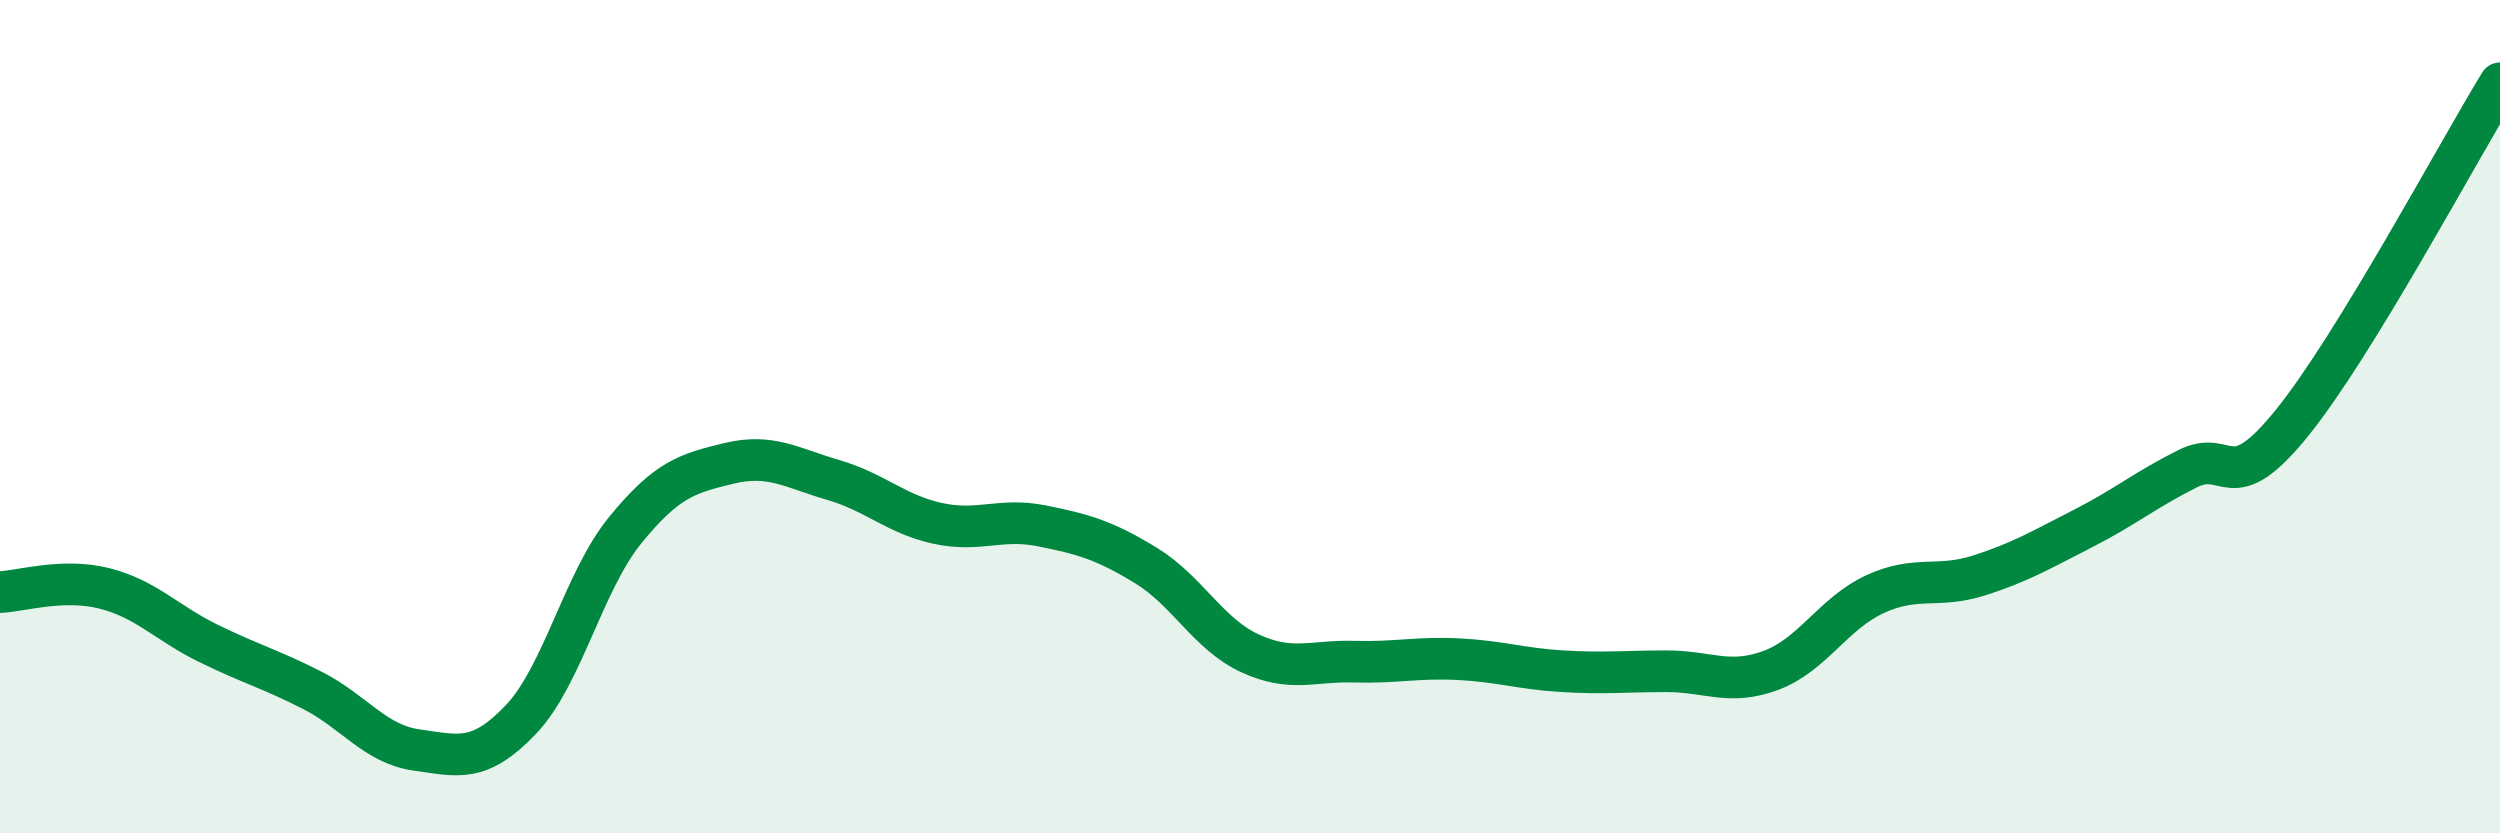
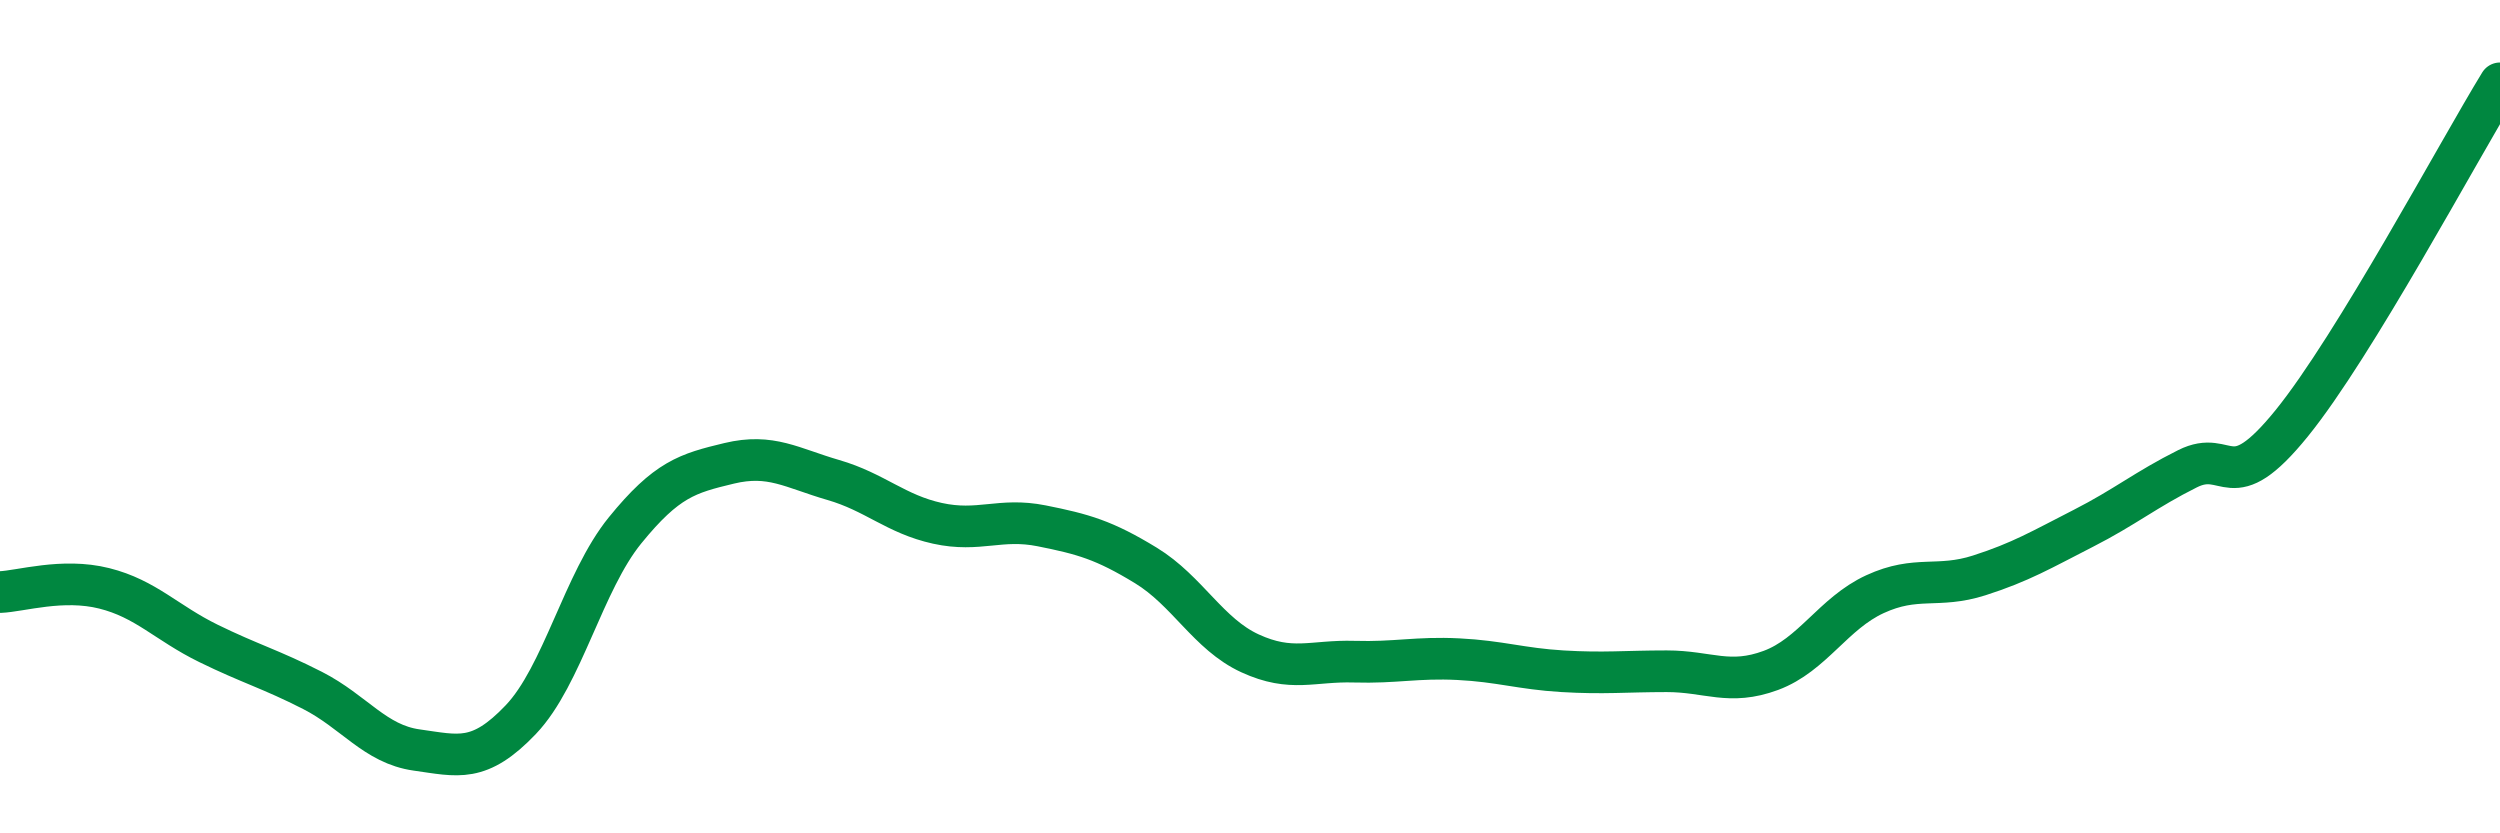
<svg xmlns="http://www.w3.org/2000/svg" width="60" height="20" viewBox="0 0 60 20">
-   <path d="M 0,14.21 C 0.5,14.19 1.5,13.87 2.5,14.12 C 3.5,14.37 4,14.95 5,15.44 C 6,15.93 6.5,16.06 7.5,16.57 C 8.5,17.08 9,17.86 10,18 C 11,18.14 11.5,18.32 12.5,17.27 C 13.5,16.22 14,13.96 15,12.73 C 16,11.5 16.5,11.36 17.5,11.12 C 18.5,10.88 19,11.23 20,11.52 C 21,11.81 21.5,12.34 22.5,12.56 C 23.5,12.78 24,12.42 25,12.62 C 26,12.82 26.5,12.96 27.5,13.57 C 28.5,14.18 29,15.22 30,15.68 C 31,16.14 31.5,15.85 32.5,15.88 C 33.5,15.91 34,15.77 35,15.82 C 36,15.87 36.5,16.05 37.5,16.11 C 38.5,16.17 39,16.11 40,16.11 C 41,16.11 41.5,16.46 42.5,16.09 C 43.5,15.72 44,14.72 45,14.26 C 46,13.8 46.5,14.13 47.5,13.81 C 48.5,13.49 49,13.19 50,12.68 C 51,12.17 51.5,11.75 52.5,11.25 C 53.5,10.75 53.5,12.01 55,10.16 C 56.5,8.31 59,3.63 60,2L60 20L0 20Z" fill="#008740" opacity="0.1" stroke-linecap="round" stroke-linejoin="round" />
  <path d="M 0,14.21 C 0.5,14.19 1.5,13.87 2.5,14.12 C 3.5,14.37 4,14.95 5,15.44 C 6,15.93 6.5,16.06 7.5,16.57 C 8.5,17.08 9,17.86 10,18 C 11,18.14 11.5,18.32 12.5,17.27 C 13.5,16.22 14,13.96 15,12.73 C 16,11.5 16.5,11.36 17.5,11.12 C 18.5,10.88 19,11.23 20,11.52 C 21,11.81 21.5,12.34 22.5,12.56 C 23.5,12.78 24,12.42 25,12.62 C 26,12.82 26.5,12.96 27.5,13.57 C 28.5,14.18 29,15.22 30,15.68 C 31,16.14 31.5,15.85 32.5,15.88 C 33.5,15.91 34,15.77 35,15.82 C 36,15.87 36.5,16.05 37.5,16.11 C 38.5,16.17 39,16.11 40,16.11 C 41,16.11 41.5,16.46 42.5,16.09 C 43.5,15.72 44,14.72 45,14.26 C 46,13.8 46.5,14.13 47.5,13.81 C 48.5,13.49 49,13.19 50,12.68 C 51,12.17 51.5,11.75 52.5,11.25 C 53.5,10.75 53.5,12.01 55,10.16 C 56.5,8.31 59,3.63 60,2" stroke="#008740" stroke-width="1" fill="none" stroke-linecap="round" stroke-linejoin="round" />
</svg>